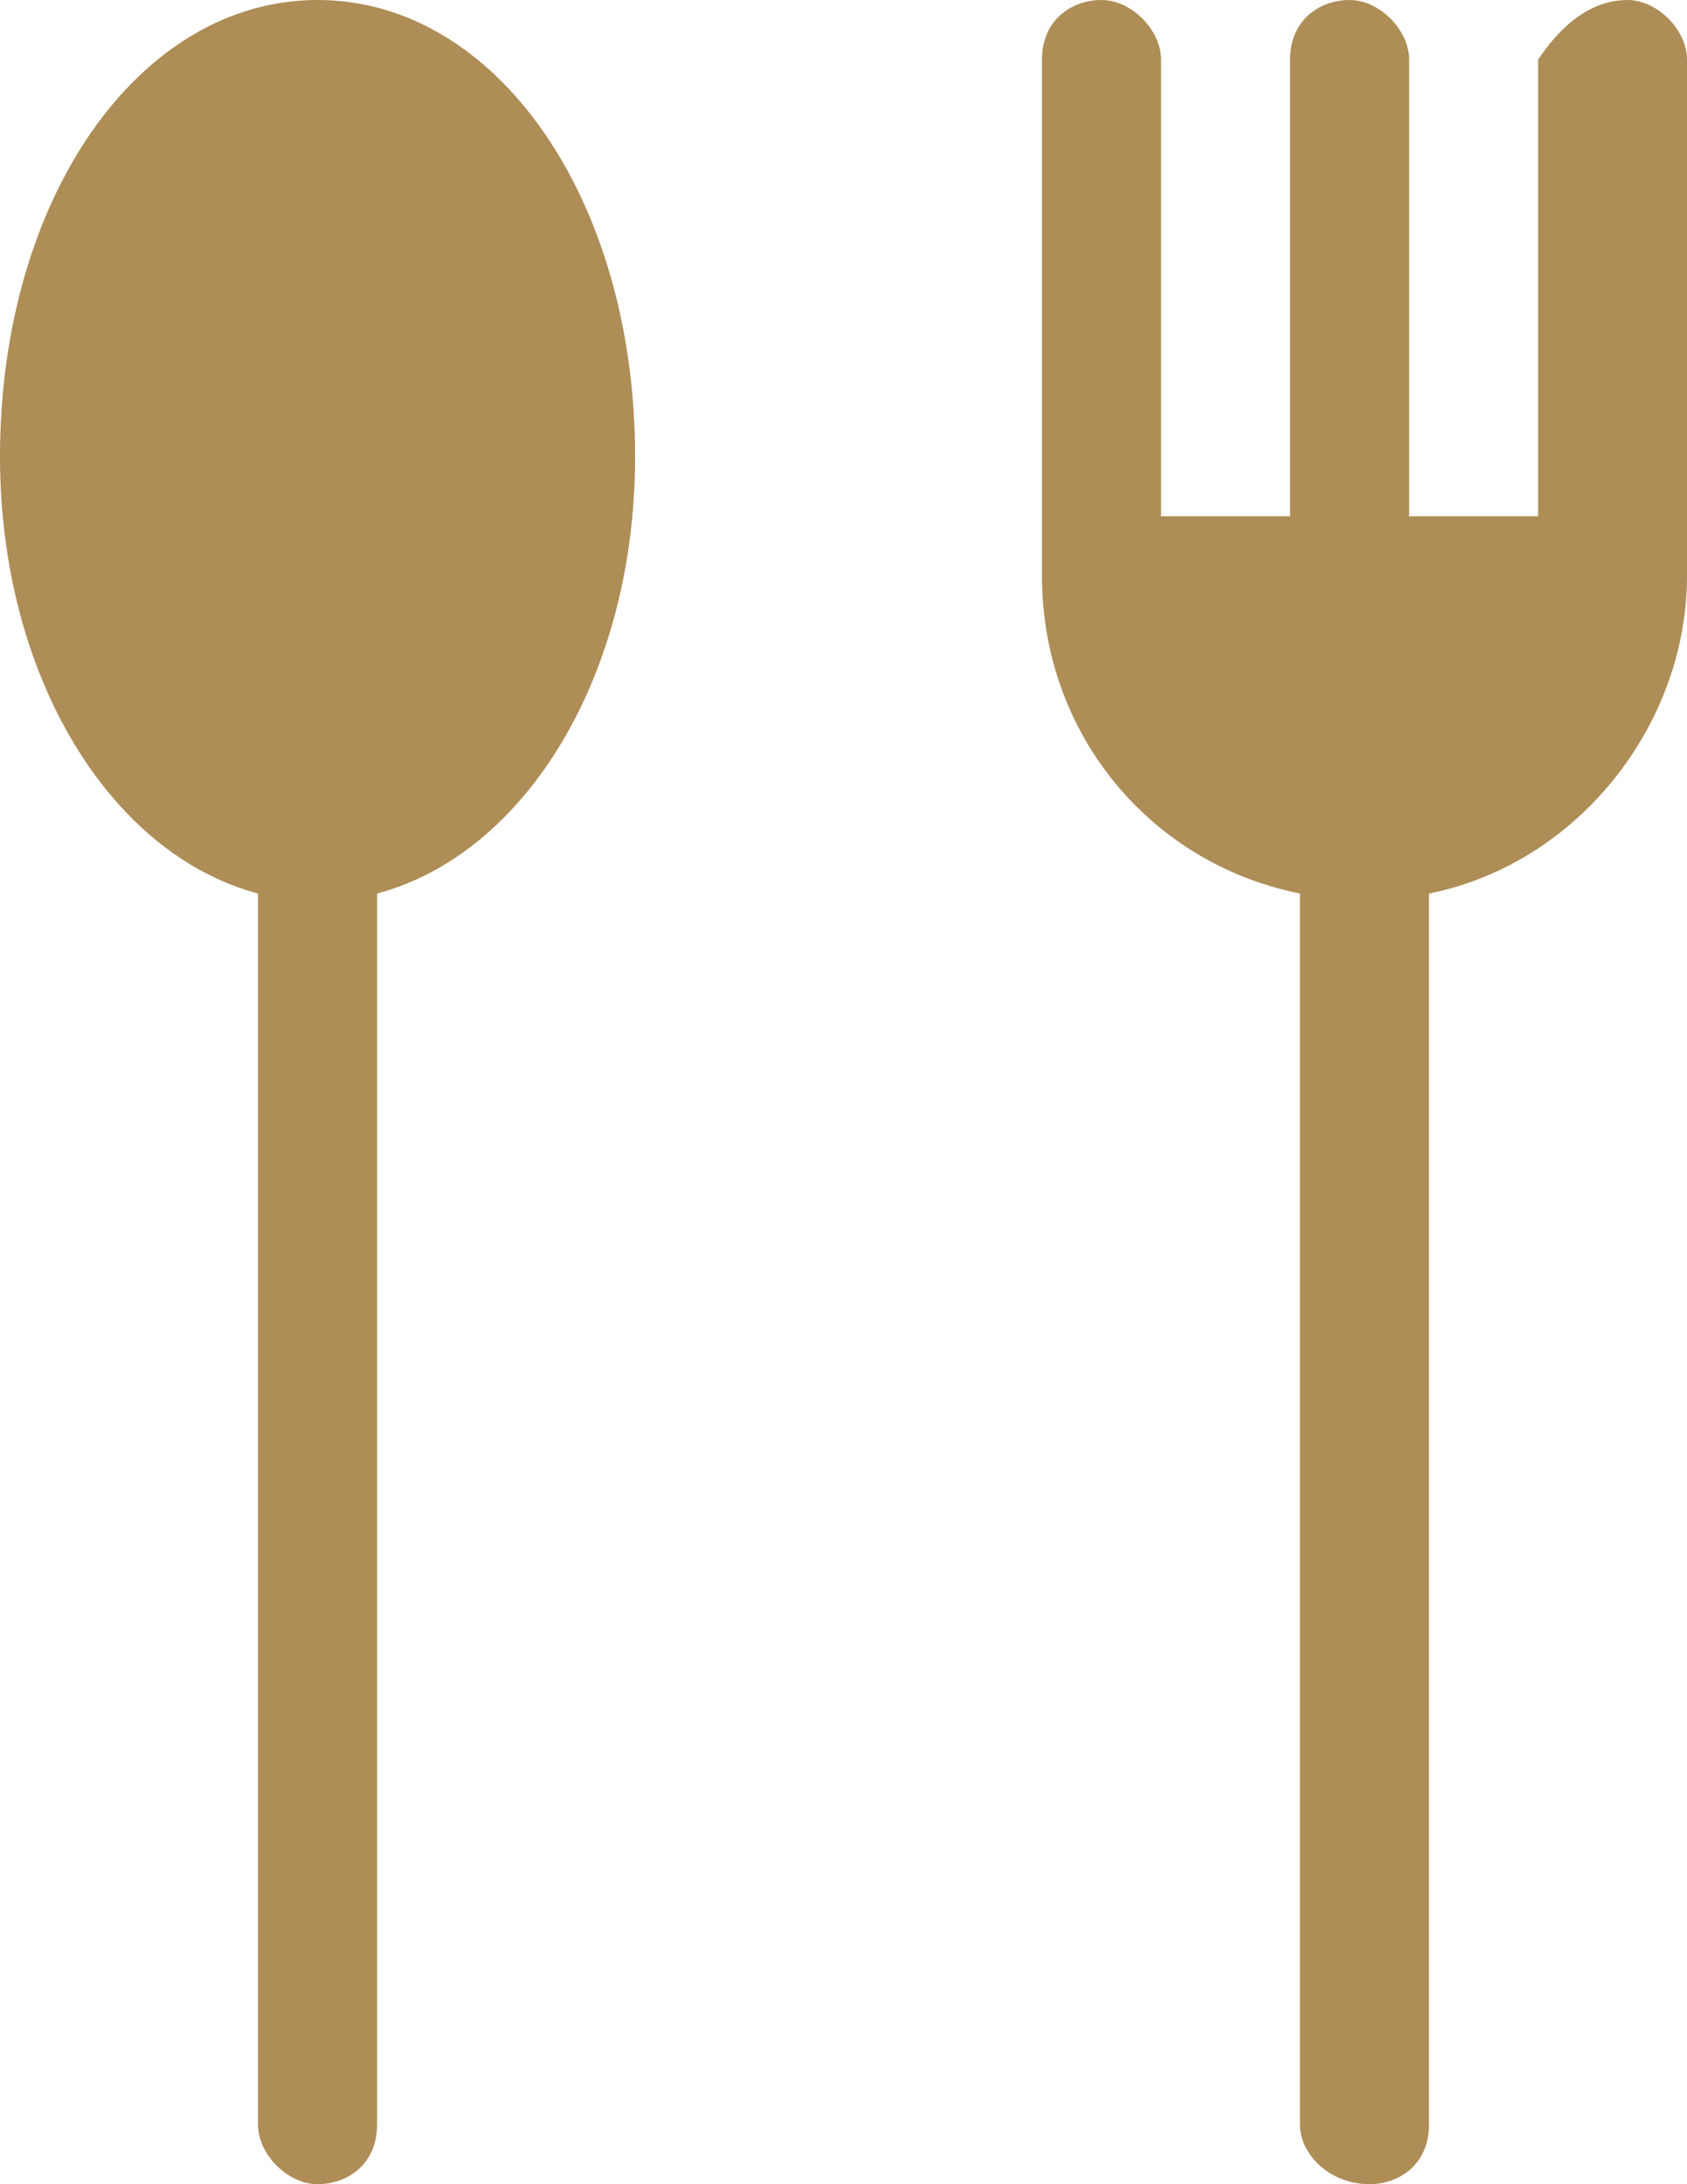
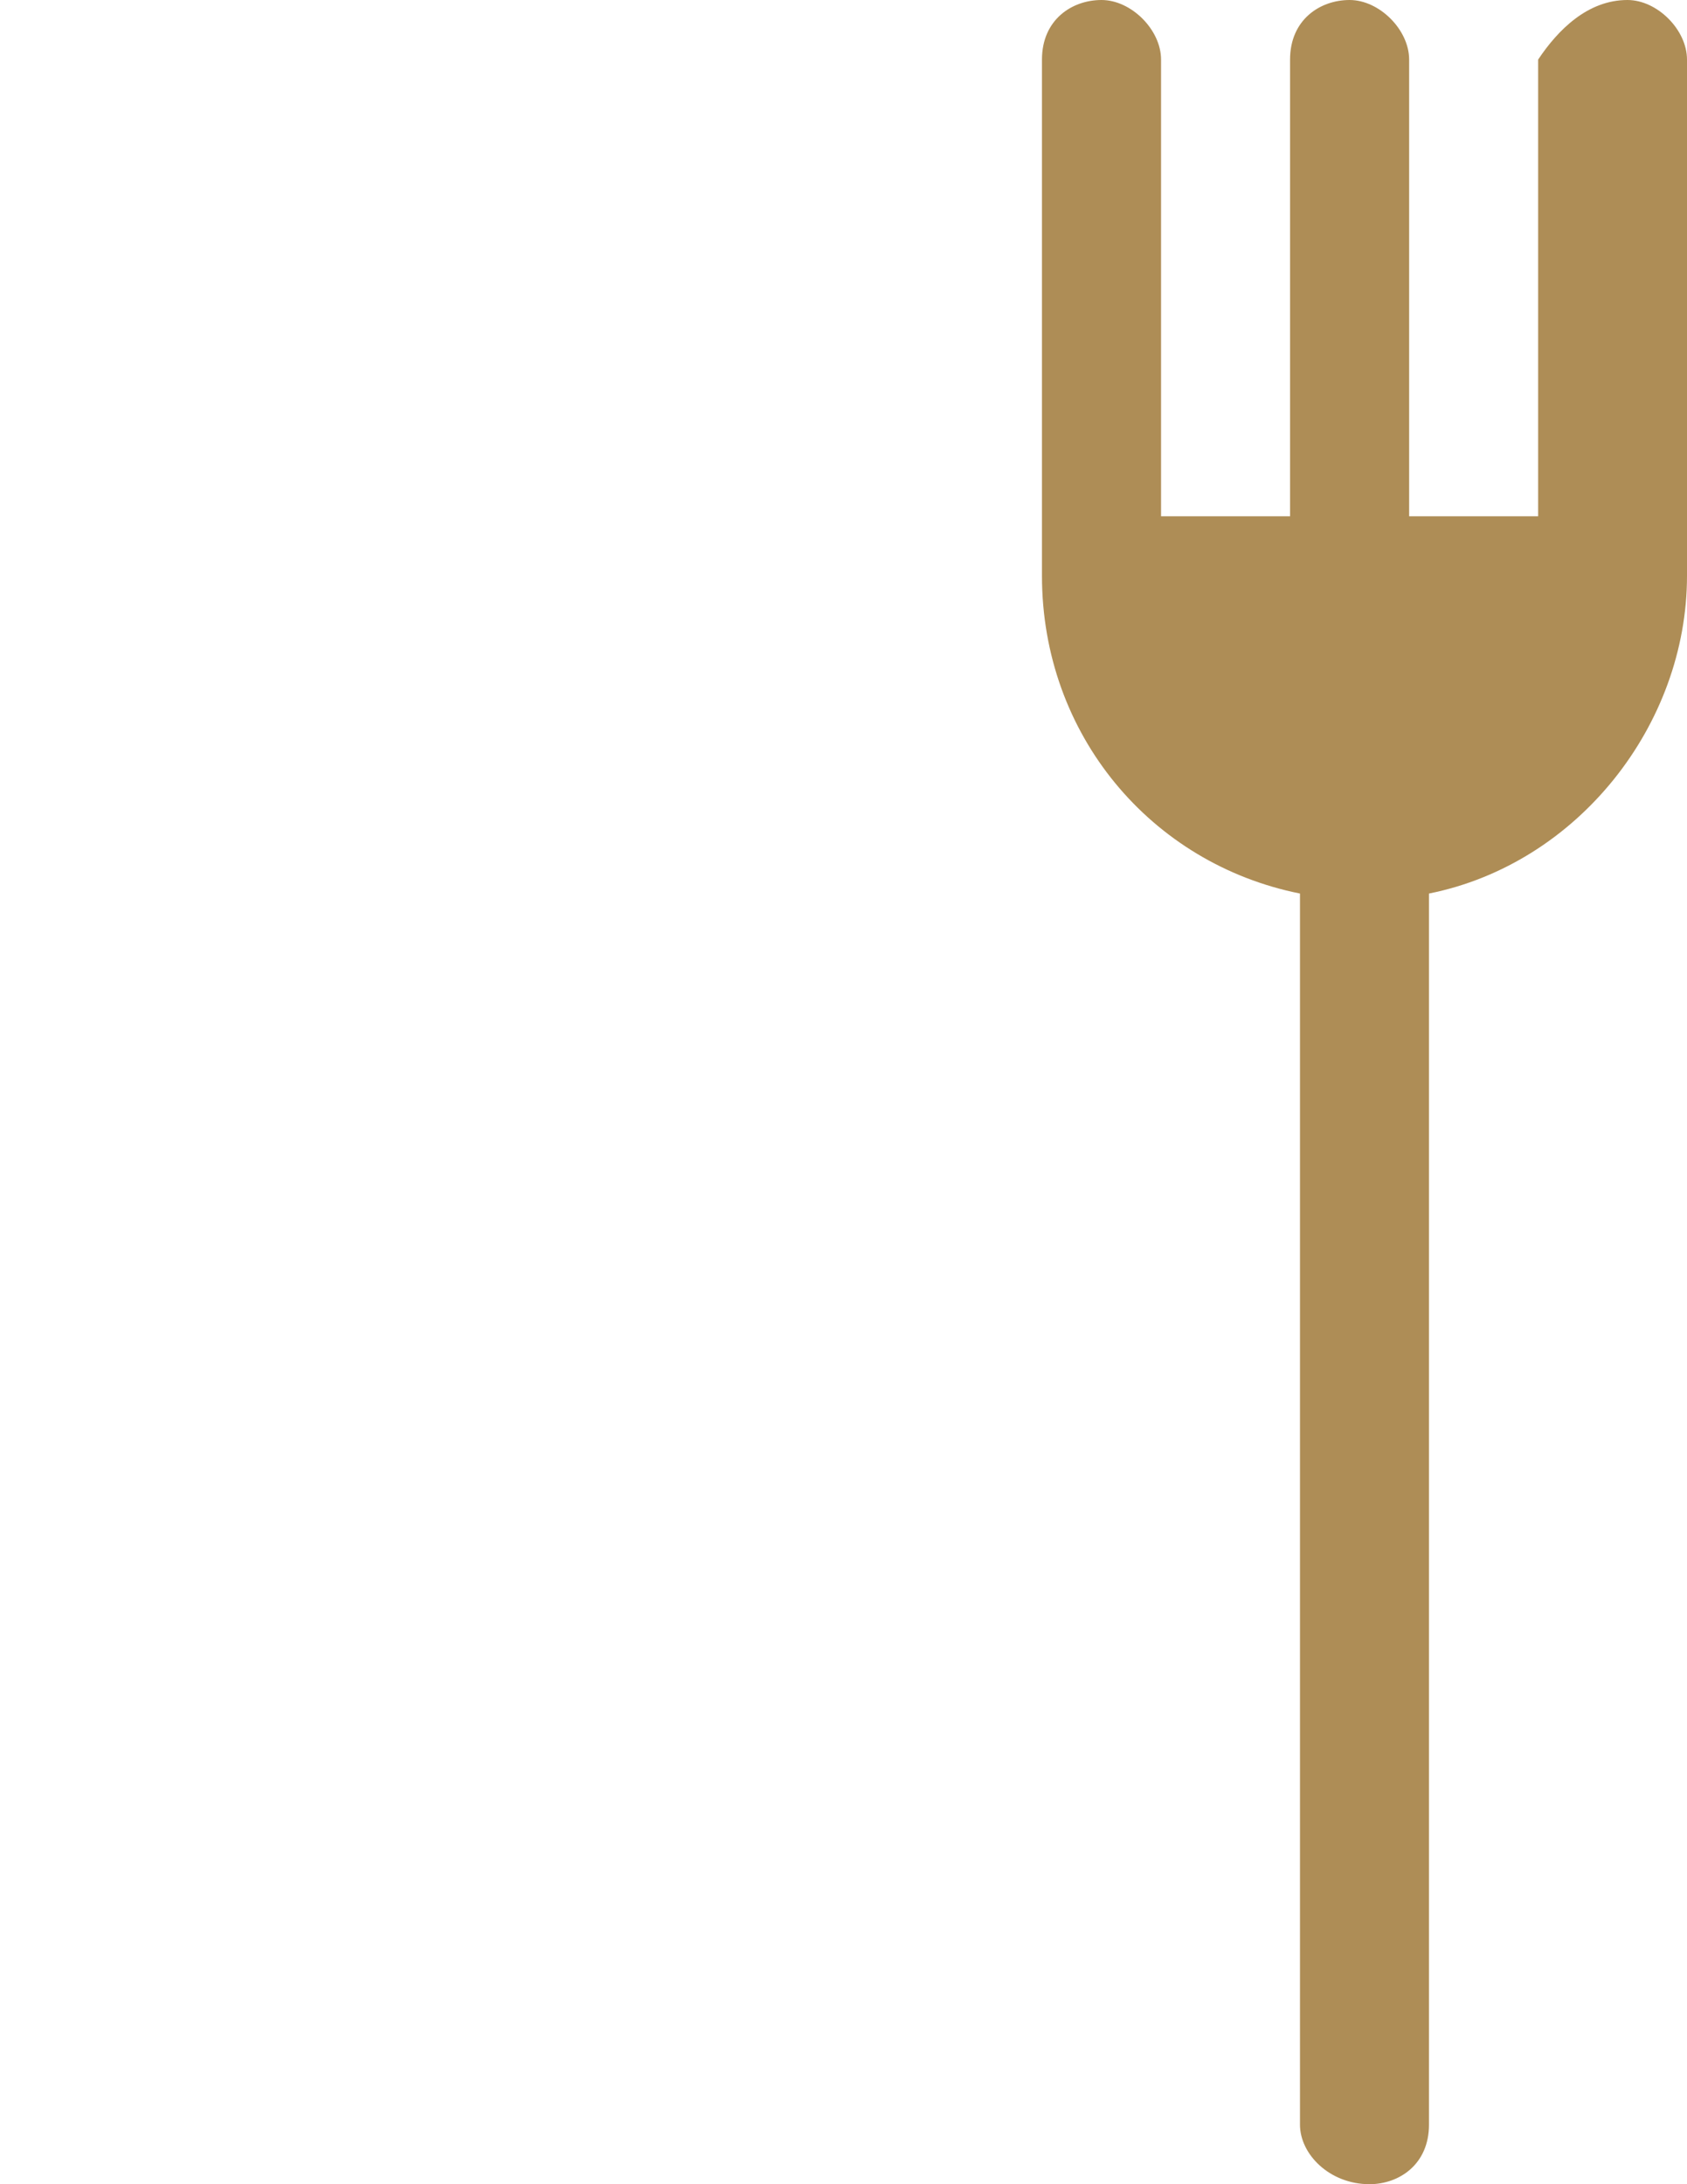
<svg xmlns="http://www.w3.org/2000/svg" version="1.1" id="レイヤー_1" x="0px" y="0px" viewBox="0 0 17 22" style="enable-background:new 0 0 17 22;" xml:space="preserve">
  <style type="text/css">
	.st0{fill:#AE8D56;}
</style>
  <path class="st0" d="M13.1,21.4V9c-1.5-0.3-2.6-1.6-2.6-3.2V0.6c0-0.4,0.3-0.6,0.6-0.6s0.6,0.3,0.6,0.6v4.6h1.3V0.6  c0-0.4,0.3-0.6,0.6-0.6s0.6,0.3,0.6,0.6v4.6h1.3V0.6C15.7,0.3,16,0,16.4,0c0.3,0,0.6,0.3,0.6,0.6v5.2c0,1.5-1.1,2.9-2.6,3.2v12.4  c0,0.4-0.3,0.6-0.6,0.6C13.4,22,13.1,21.7,13.1,21.4z" />
-   <path class="st0" d="M2.6,21.4V9C1.1,8.6,0,6.8,0,4.6C0,2,1.4,0,3.2,0s3.2,2,3.2,4.6c0,2.2-1.1,4-2.6,4.4v12.4  c0,0.4-0.3,0.6-0.6,0.6S2.6,21.7,2.6,21.4z" />
</svg>